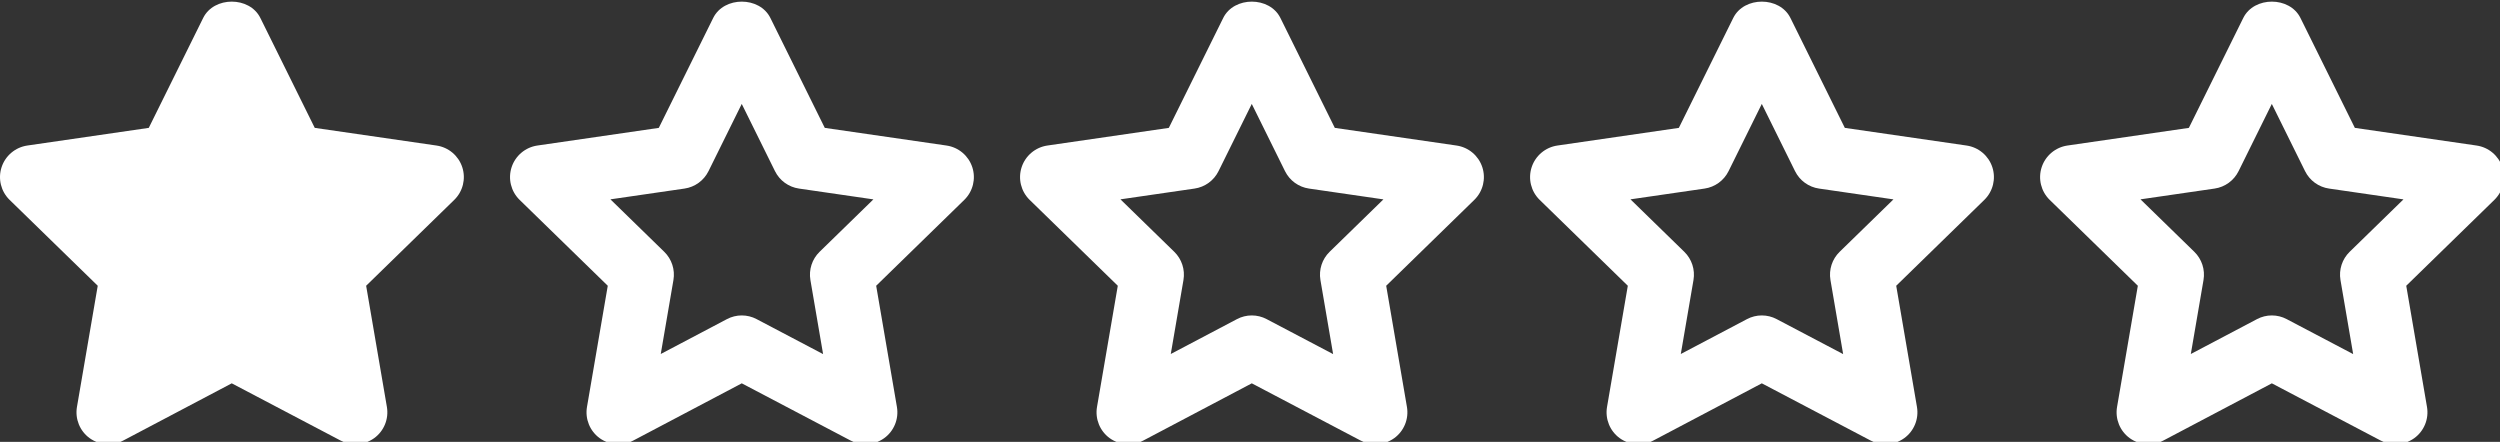
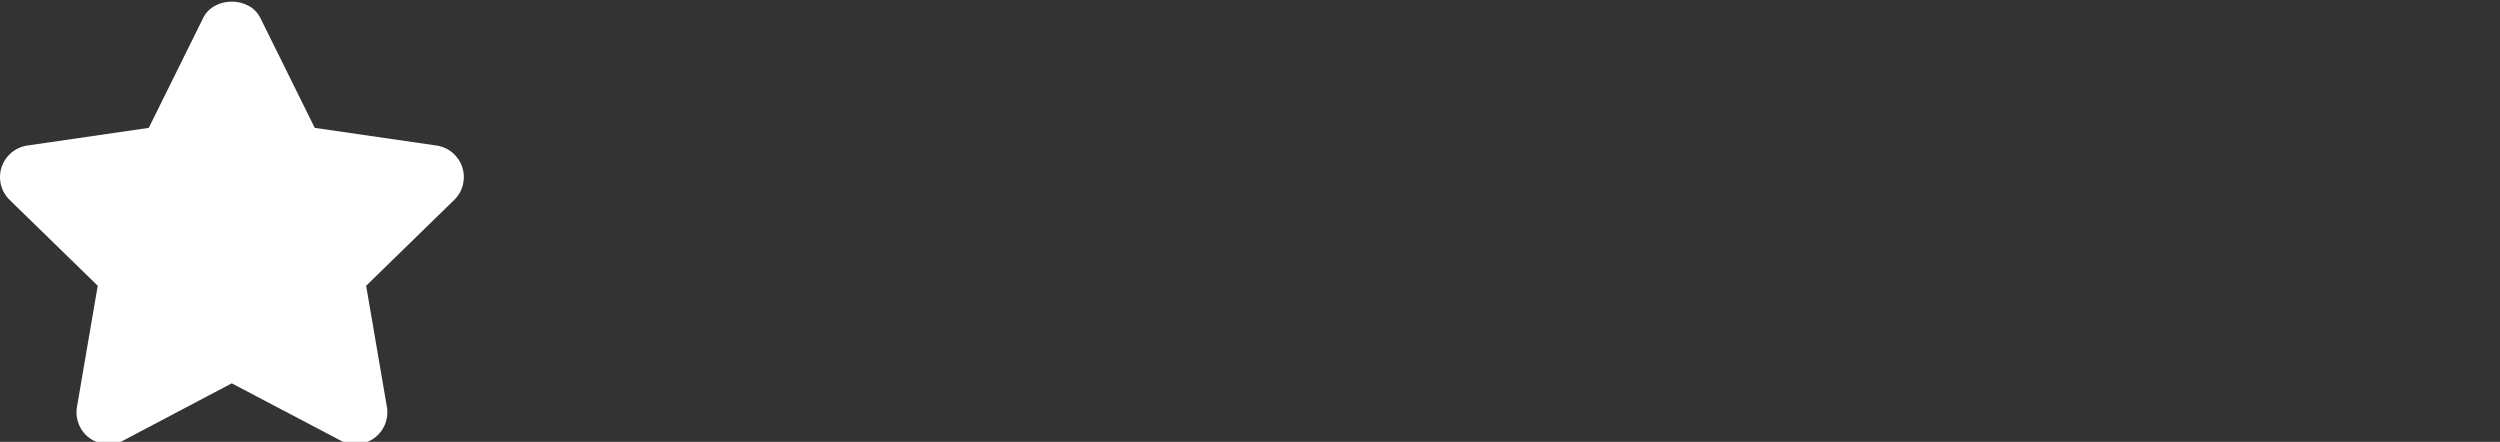
<svg xmlns="http://www.w3.org/2000/svg" width="135.467mm" height="23.945mm" viewBox="0 0 135.467 23.945" version="1.1" id="svg5">
  <rect x="0" y="0" width="135.467" height="23.945" fill="#333333" stroke="none" />
  <defs id="defs2" />
  <g id="layer1" transform="translate(-50.271,-65.59)">
    <g id="g532" transform="matrix(0.265,0,0,0.265,50.271,9.829)">
      <g id="g476">
        <g id="g474">
          <path d="m 94.526,244.616 c -0.769,-2.36 -2.809,-4.08 -5.267,-4.439 L 64.36,236.566 53.234,214.085 c -2.203,-4.445 -9.484,-4.445 -11.687,0 l -11.126,22.481 -24.84,3.611 c -2.451,0.365 -4.491,2.079 -5.26,4.439 -0.769,2.36 -0.13,4.947 1.649,6.681 l 18.016,17.553 -4.25,24.782 c -0.417,2.451 0.587,4.921 2.594,6.381 2.014,1.447 4.68,1.643 6.87,0.489 l 22.188,-11.7 22.253,11.7 c 0.952,0.502 1.995,0.75 3.031,0.75 1.349,0 2.698,-0.417 3.846,-1.245 2.008,-1.46 3.011,-3.93 2.594,-6.375 L 74.869,268.85 92.878,251.297 c 1.779,-1.734 2.417,-4.321 1.648,-6.681 z" fill="#ffffff" data-original="#000000" id="path472" />
        </g>
      </g>
      <g id="g482">
        <g id="g480">
-           <path d="m 198.815,244.616 c -0.769,-2.36 -2.809,-4.08 -5.267,-4.439 l -24.899,-3.611 -11.126,-22.481 c -2.203,-4.445 -9.484,-4.445 -11.687,0 l -11.126,22.481 -24.84,3.611 c -2.451,0.365 -4.491,2.079 -5.26,4.439 -0.769,2.36 -0.13,4.947 1.649,6.681 l 18.016,17.553 -4.25,24.782 c -0.417,2.451 0.587,4.921 2.594,6.381 2.014,1.447 4.673,1.643 6.87,0.489 l 22.188,-11.7 22.253,11.7 c 0.952,0.502 1.995,0.75 3.031,0.75 1.349,0 2.698,-0.417 3.846,-1.245 2.008,-1.46 3.011,-3.93 2.594,-6.375 l -4.243,-24.782 18.009,-17.553 c 1.779,-1.734 2.417,-4.321 1.648,-6.681 z m -31.228,17.292 c -1.538,1.499 -2.236,3.65 -1.877,5.768 l 2.594,15.148 -13.603,-7.157 c -0.945,-0.502 -1.988,-0.75 -3.031,-0.75 -1.043,0 -2.086,0.254 -3.031,0.756 l -13.531,7.131 2.594,-15.128 c 0.358,-2.112 -0.339,-4.269 -1.877,-5.768 l -11.009,-10.729 15.154,-2.203 c 2.118,-0.306 3.95,-1.636 4.902,-3.559 l 6.798,-13.747 6.798,13.747 c 0.952,1.923 2.783,3.253 4.908,3.559 l 15.213,2.21 z" fill="#ffffff" data-original="#000000" id="path478" />
-         </g>
+           </g>
      </g>
      <g id="g488">
        <g id="g486">
-           <path d="m 303.104,244.616 c -0.769,-2.36 -2.809,-4.08 -5.267,-4.439 l -24.899,-3.611 -11.126,-22.481 c -2.203,-4.445 -9.484,-4.445 -11.687,0 l -11.126,22.481 -24.84,3.611 c -2.451,0.365 -4.491,2.079 -5.26,4.439 -0.769,2.36 -0.13,4.947 1.649,6.681 l 18.016,17.553 -4.25,24.782 c -0.417,2.451 0.587,4.921 2.594,6.381 2.014,1.447 4.673,1.643 6.87,0.489 l 22.187,-11.7 22.253,11.7 c 0.952,0.502 1.995,0.75 3.031,0.75 1.349,0 2.698,-0.417 3.846,-1.245 2.008,-1.46 3.011,-3.93 2.594,-6.375 l -4.243,-24.782 18.009,-17.553 c 1.78,-1.734 2.418,-4.321 1.649,-6.681 z m -31.228,17.292 c -1.538,1.499 -2.236,3.65 -1.877,5.768 l 2.594,15.148 -13.603,-7.157 c -0.945,-0.502 -1.988,-0.75 -3.031,-0.75 -1.043,0 -2.086,0.254 -3.031,0.756 l -13.531,7.131 2.594,-15.128 c 0.358,-2.112 -0.339,-4.269 -1.877,-5.768 l -11.009,-10.729 15.154,-2.203 c 2.118,-0.306 3.95,-1.636 4.902,-3.559 l 6.798,-13.747 6.798,13.747 c 0.952,1.923 2.783,3.253 4.908,3.559 l 15.213,2.21 z" fill="#ffffff" data-original="#000000" id="path484" />
-         </g>
+           </g>
      </g>
      <g id="g494">
        <g id="g492">
-           <path d="m 407.393,244.616 c -0.769,-2.36 -2.809,-4.08 -5.267,-4.439 l -24.899,-3.611 -11.126,-22.481 c -2.203,-4.445 -9.484,-4.445 -11.687,0 l -11.126,22.481 -24.84,3.611 c -2.451,0.365 -4.491,2.079 -5.26,4.439 -0.769,2.36 -0.13,4.947 1.649,6.681 l 18.016,17.553 -4.25,24.782 c -0.417,2.451 0.587,4.921 2.594,6.381 2.014,1.447 4.68,1.643 6.87,0.489 l 22.187,-11.7 22.253,11.7 c 0.952,0.502 1.995,0.75 3.031,0.75 1.349,0 2.698,-0.417 3.846,-1.245 2.008,-1.46 3.011,-3.93 2.594,-6.375 l -4.243,-24.782 18.009,-17.553 c 1.779,-1.734 2.418,-4.321 1.649,-6.681 z m -31.228,17.292 c -1.538,1.499 -2.236,3.65 -1.877,5.768 l 2.594,15.148 -13.603,-7.157 c -0.945,-0.502 -1.988,-0.75 -3.031,-0.75 -1.043,0 -2.086,0.254 -3.031,0.756 l -13.531,7.131 2.594,-15.128 c 0.358,-2.112 -0.339,-4.269 -1.877,-5.768 l -11.009,-10.729 15.155,-2.203 c 2.118,-0.306 3.95,-1.636 4.902,-3.559 l 6.798,-13.747 6.798,13.747 c 0.952,1.923 2.783,3.253 4.908,3.559 l 15.213,2.21 z" fill="#ffffff" data-original="#000000" id="path490" />
-         </g>
+           </g>
      </g>
      <g id="g500">
        <g id="g498">
-           <path d="m 511.682,244.616 c -0.769,-2.36 -2.809,-4.08 -5.267,-4.439 l -24.899,-3.611 -11.126,-22.481 c -2.203,-4.445 -9.484,-4.445 -11.687,0 l -11.126,22.481 -24.84,3.611 c -2.451,0.365 -4.491,2.079 -5.26,4.439 -0.769,2.36 -0.13,4.947 1.649,6.681 l 18.016,17.553 -4.25,24.782 c -0.417,2.451 0.587,4.921 2.594,6.381 2.014,1.447 4.68,1.643 6.87,0.489 l 22.188,-11.7 22.253,11.7 c 0.952,0.502 1.995,0.75 3.031,0.75 1.349,0 2.698,-0.417 3.846,-1.245 2.008,-1.46 3.011,-3.93 2.594,-6.375 l -4.243,-24.782 18.009,-17.553 c 1.778,-1.734 2.417,-4.321 1.648,-6.681 z m -31.228,17.292 c -1.538,1.499 -2.236,3.65 -1.877,5.768 l 2.594,15.148 -13.603,-7.157 c -0.945,-0.502 -1.988,-0.75 -3.031,-0.75 -1.043,0 -2.086,0.254 -3.031,0.756 l -13.531,7.131 2.594,-15.128 c 0.359,-2.112 -0.339,-4.269 -1.877,-5.768 l -11.009,-10.729 15.154,-2.203 c 2.118,-0.306 3.95,-1.636 4.902,-3.559 l 6.798,-13.747 6.798,13.747 c 0.952,1.923 2.783,3.253 4.908,3.559 l 15.213,2.21 z" fill="#ffffff" data-original="#000000" id="path496" />
-         </g>
+           </g>
      </g>
      <g id="g502">
</g>
      <g id="g504">
</g>
      <g id="g506">
</g>
      <g id="g508">
</g>
      <g id="g510">
</g>
      <g id="g512">
</g>
      <g id="g514">
</g>
      <g id="g516">
</g>
      <g id="g518">
</g>
      <g id="g520">
</g>
      <g id="g522">
</g>
      <g id="g524">
</g>
      <g id="g526">
</g>
      <g id="g528">
</g>
      <g id="g530">
</g>
    </g>
  </g>
</svg>